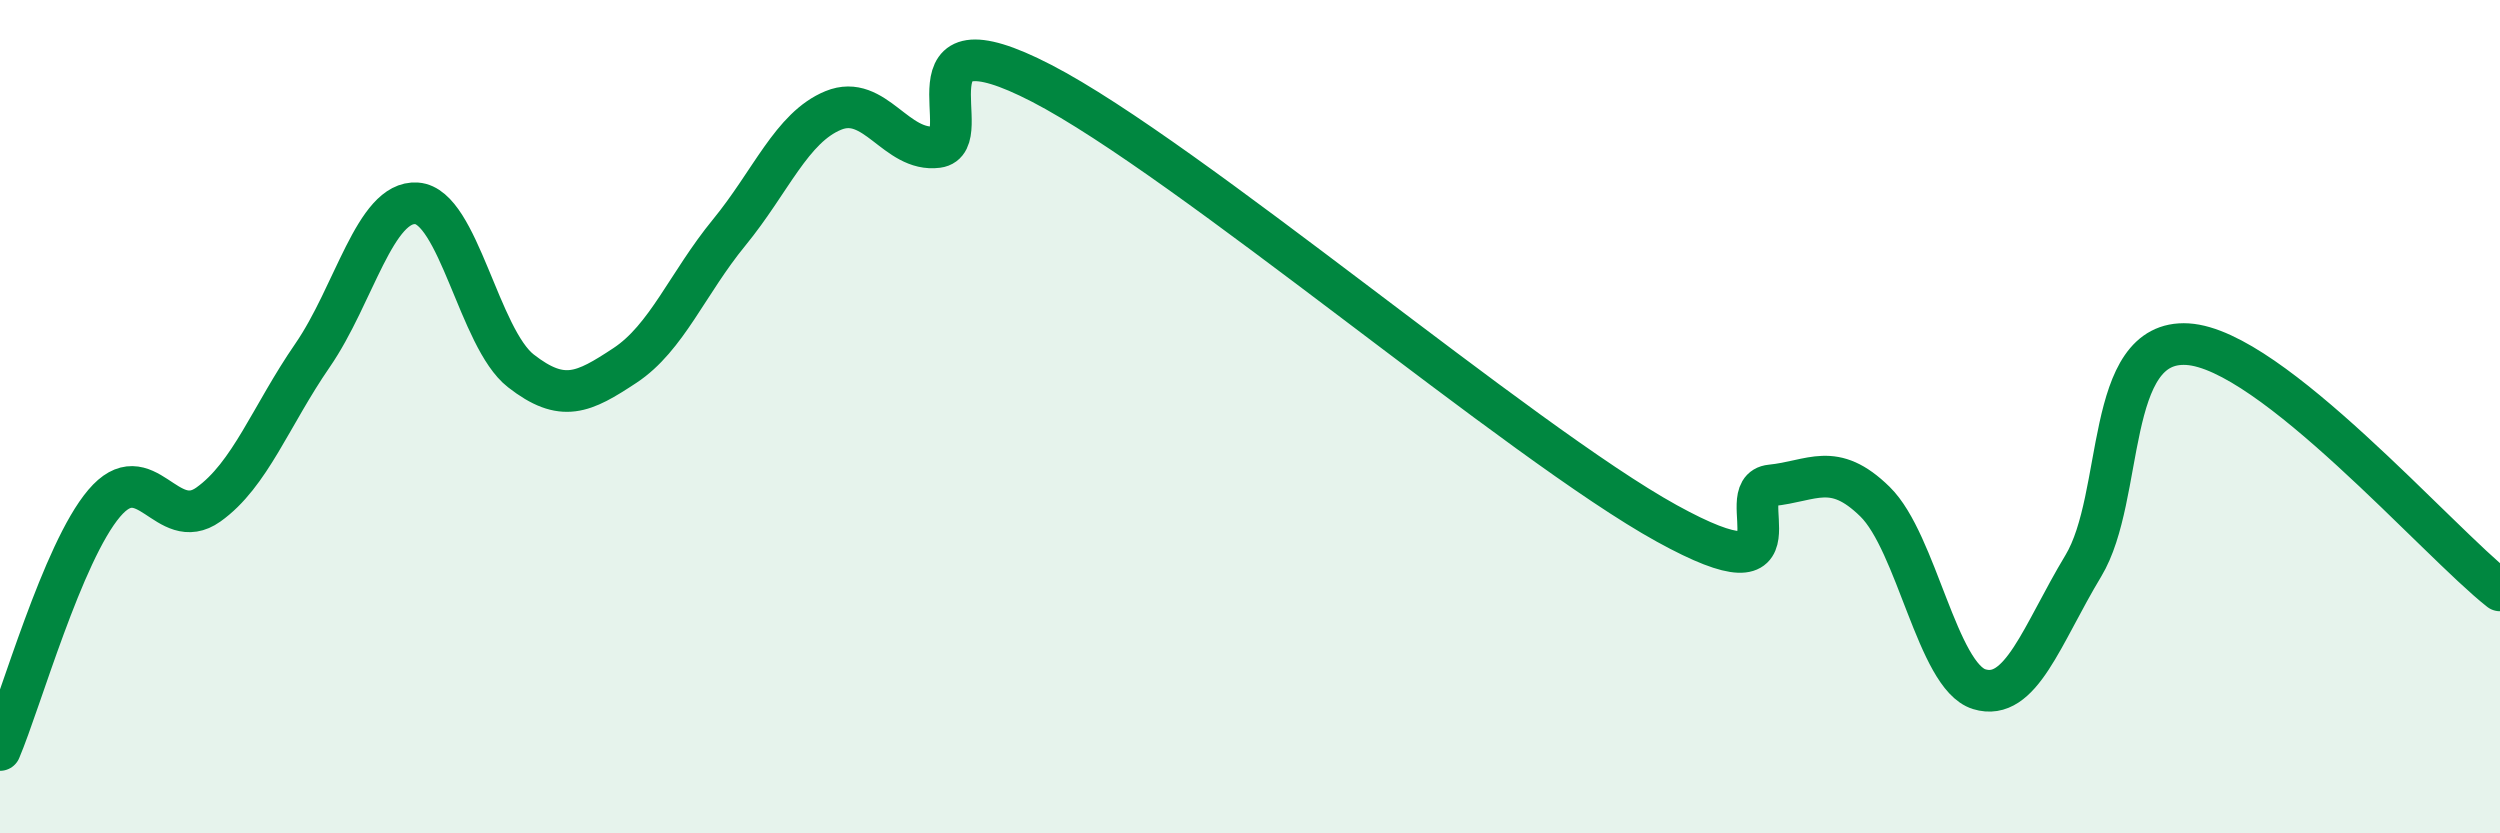
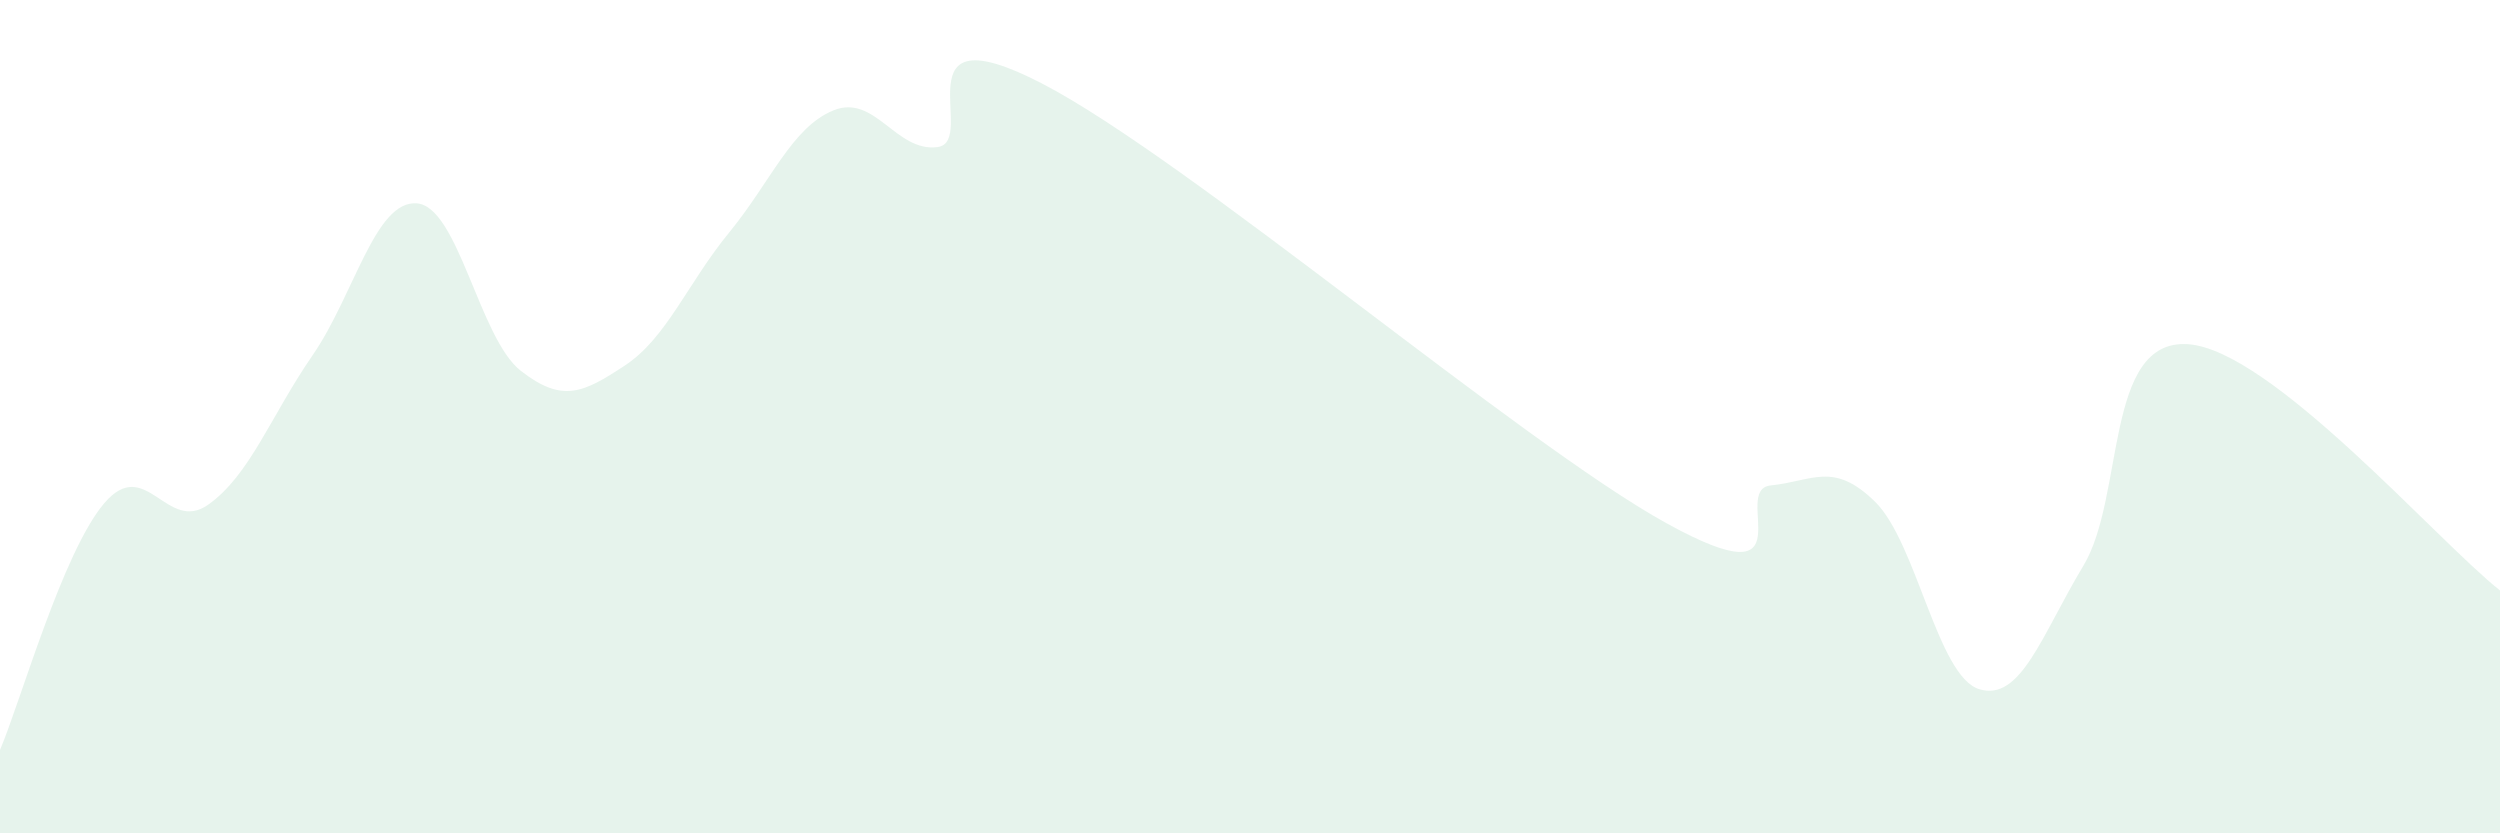
<svg xmlns="http://www.w3.org/2000/svg" width="60" height="20" viewBox="0 0 60 20">
  <path d="M 0,18 C 0.5,16.82 1.5,13.26 2.5,12.08 C 3.5,10.9 4,12.82 5,12.11 C 6,11.4 6.5,9.98 7.5,8.53 C 8.5,7.08 9,4.81 10,4.88 C 11,4.95 11.5,8.12 12.5,8.9 C 13.5,9.68 14,9.43 15,8.77 C 16,8.11 16.5,6.8 17.5,5.58 C 18.5,4.36 19,3.06 20,2.65 C 21,2.24 21.5,3.66 22.5,3.53 C 23.5,3.4 21.5,0.19 25,2 C 28.5,3.81 36.5,10.63 40,12.56 C 43.5,14.49 41.5,11.75 42.5,11.65 C 43.5,11.55 44,11.06 45,12.04 C 46,13.02 46.5,16.23 47.5,16.54 C 48.5,16.85 49,15.24 50,13.58 C 51,11.92 50.5,8.14 52.5,8.26 C 54.5,8.38 58.5,12.99 60,14.17L60 20L0 20Z" fill="#008740" opacity="0.1" stroke-linecap="round" stroke-linejoin="round" />
-   <path d="M 0,18 C 0.5,16.82 1.5,13.26 2.5,12.08 C 3.5,10.9 4,12.82 5,12.11 C 6,11.4 6.5,9.98 7.5,8.53 C 8.5,7.08 9,4.81 10,4.88 C 11,4.95 11.5,8.12 12.5,8.9 C 13.5,9.68 14,9.43 15,8.77 C 16,8.11 16.5,6.8 17.5,5.58 C 18.5,4.36 19,3.06 20,2.65 C 21,2.24 21.5,3.66 22.5,3.53 C 23.5,3.4 21.5,0.19 25,2 C 28.5,3.81 36.5,10.63 40,12.56 C 43.5,14.49 41.5,11.75 42.5,11.65 C 43.5,11.55 44,11.06 45,12.04 C 46,13.02 46.5,16.23 47.5,16.54 C 48.5,16.85 49,15.24 50,13.58 C 51,11.92 50.5,8.14 52.5,8.26 C 54.5,8.38 58.5,12.99 60,14.17" stroke="#008740" stroke-width="1" fill="none" stroke-linecap="round" stroke-linejoin="round" />
</svg>